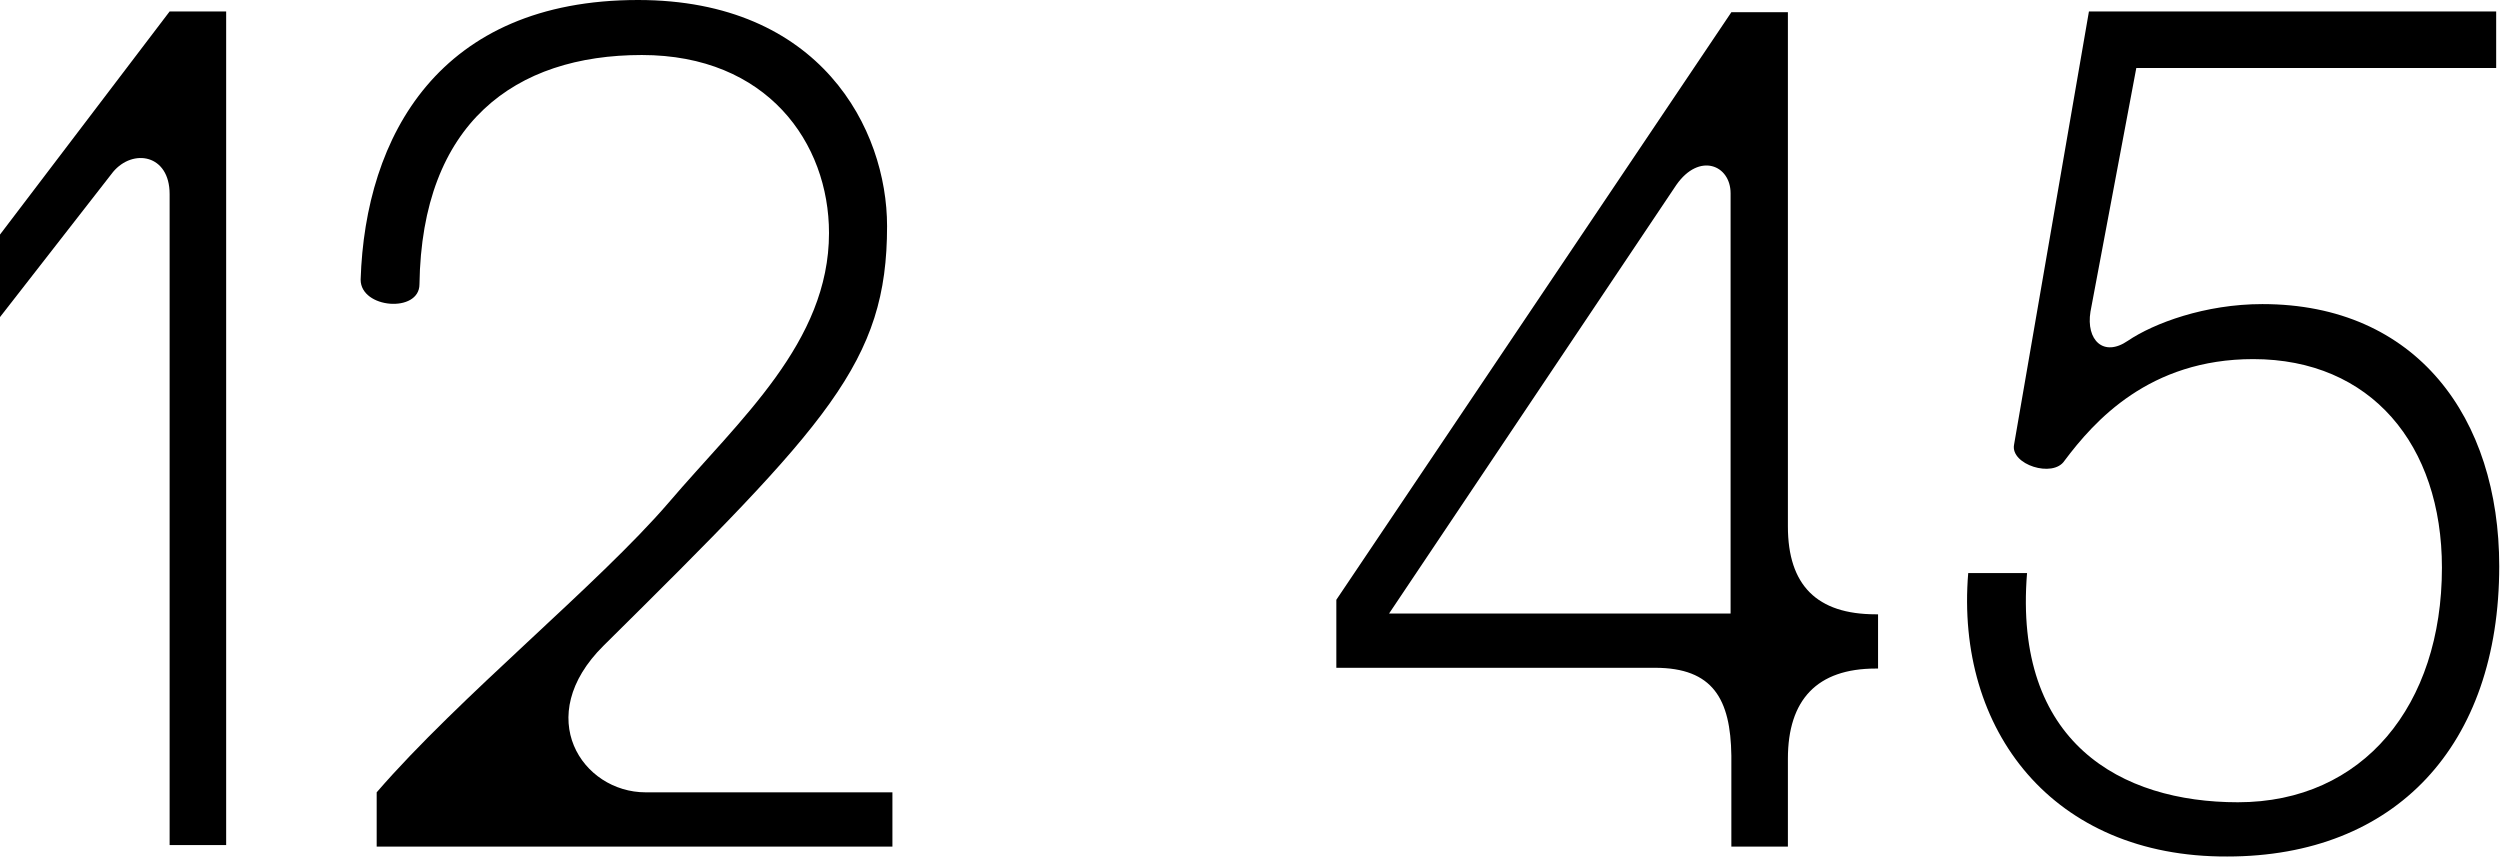
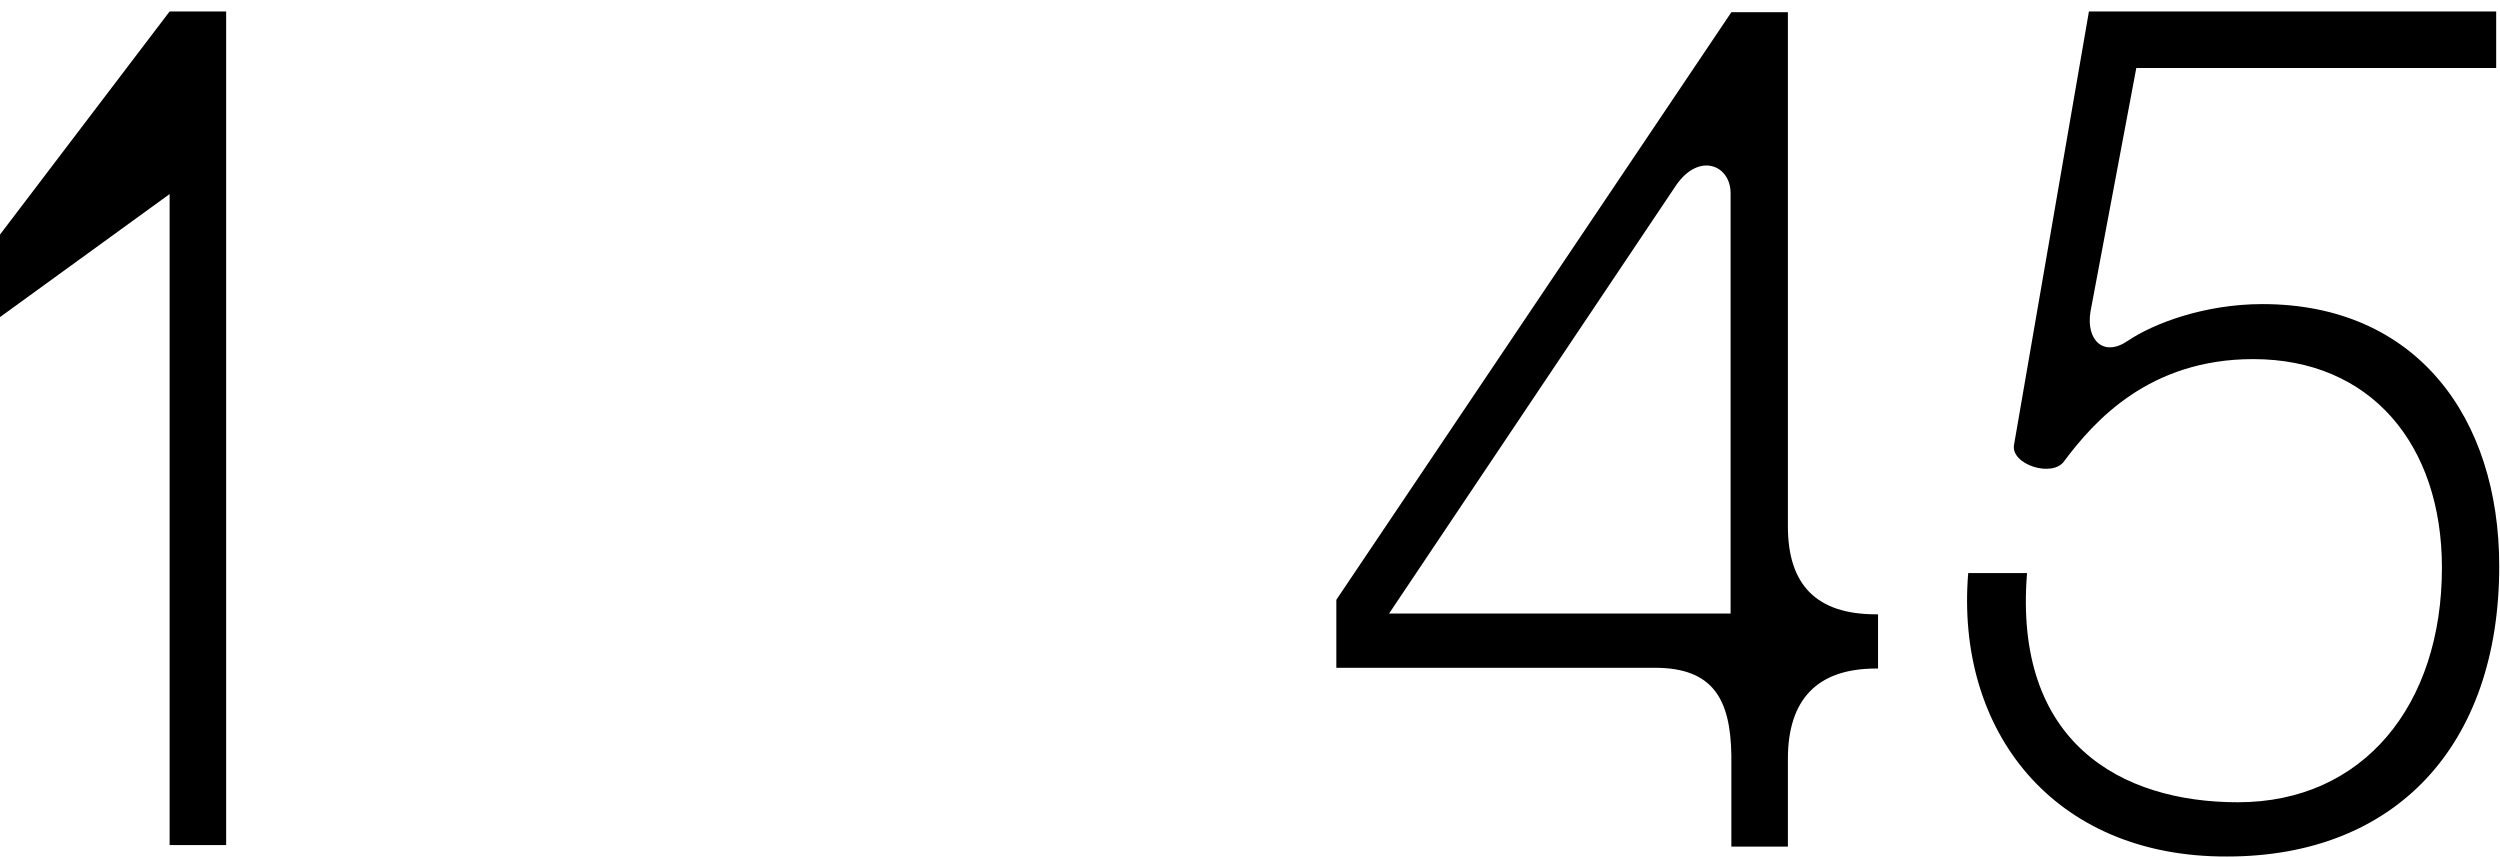
<svg xmlns="http://www.w3.org/2000/svg" version="1.1" id="Layer_1" x="0px" y="0px" viewBox="0 0 327.2 112.2" style="enable-background:new 0 0 327.2 112.2;" xml:space="preserve">
  <g>
-     <path d="M22.2,1.5h7.4v109.1h-7.4V25.4c0-5.2-4.8-6-7.4-2.9L0,41.5V30.7L22.2,1.5z" />
-     <path d="M87.5,65.8c9.3-10.9,21-21,21-35.3c0-11.8-8.1-23.3-24.5-23.3c-16.6,0-28.8,8.9-29.1,30c0,3.8-7.7,3.2-7.7-0.6   C47.8,17.8,57.5,0,83.5,0c23.9,0,32.6,16.9,32.6,29.6c0,17.8-7.7,25.8-37.1,54.9c-9.4,9.3-2.8,19.2,5.5,19.2h32.3v7.1H49.3v-7.1   C60.1,91.2,78.3,76.5,87.5,65.8z" />
+     <path d="M22.2,1.5h7.4v109.1h-7.4V25.4L0,41.5V30.7L22.2,1.5z" />
    <path d="M216.6,87.4h-41.7v-8.9l51.7-76.9h7.4v67.3c0,7.7,3.8,11.5,11.5,11.5h0.3v7.1h-0.3c-7.7,0-11.5,4.1-11.5,11.8v11.5h-7.4   V98.9C226.5,91.5,224.2,87.4,216.6,87.4z M226.5,80.3v-55c0-3.7-4.1-5.4-7.1-1.1l-37.6,56.1H226.5z" />
    <path d="M257.6,75h7.7c-1.8,22.2,12.3,30,27.6,30c16.4,0,26.7-12.7,26.7-30.7c0-16.1-9.3-27.3-24.7-27.3   c-13.6,0-20.8,8.1-24.7,13.3c-1.5,2.3-7.1,0.5-6.6-2.1l9.8-56.7h53.3v7.4h-47.1l-6,31.9c-0.6,3.7,1.7,6,4.9,3.8   c3.4-2.3,10.1-4.8,17.6-4.8c20.2,0,31,14.9,31,34.3c0,23.5-13.6,38-35.6,38C268.7,112.2,255.9,95.6,257.6,75z" />
  </g>
</svg>